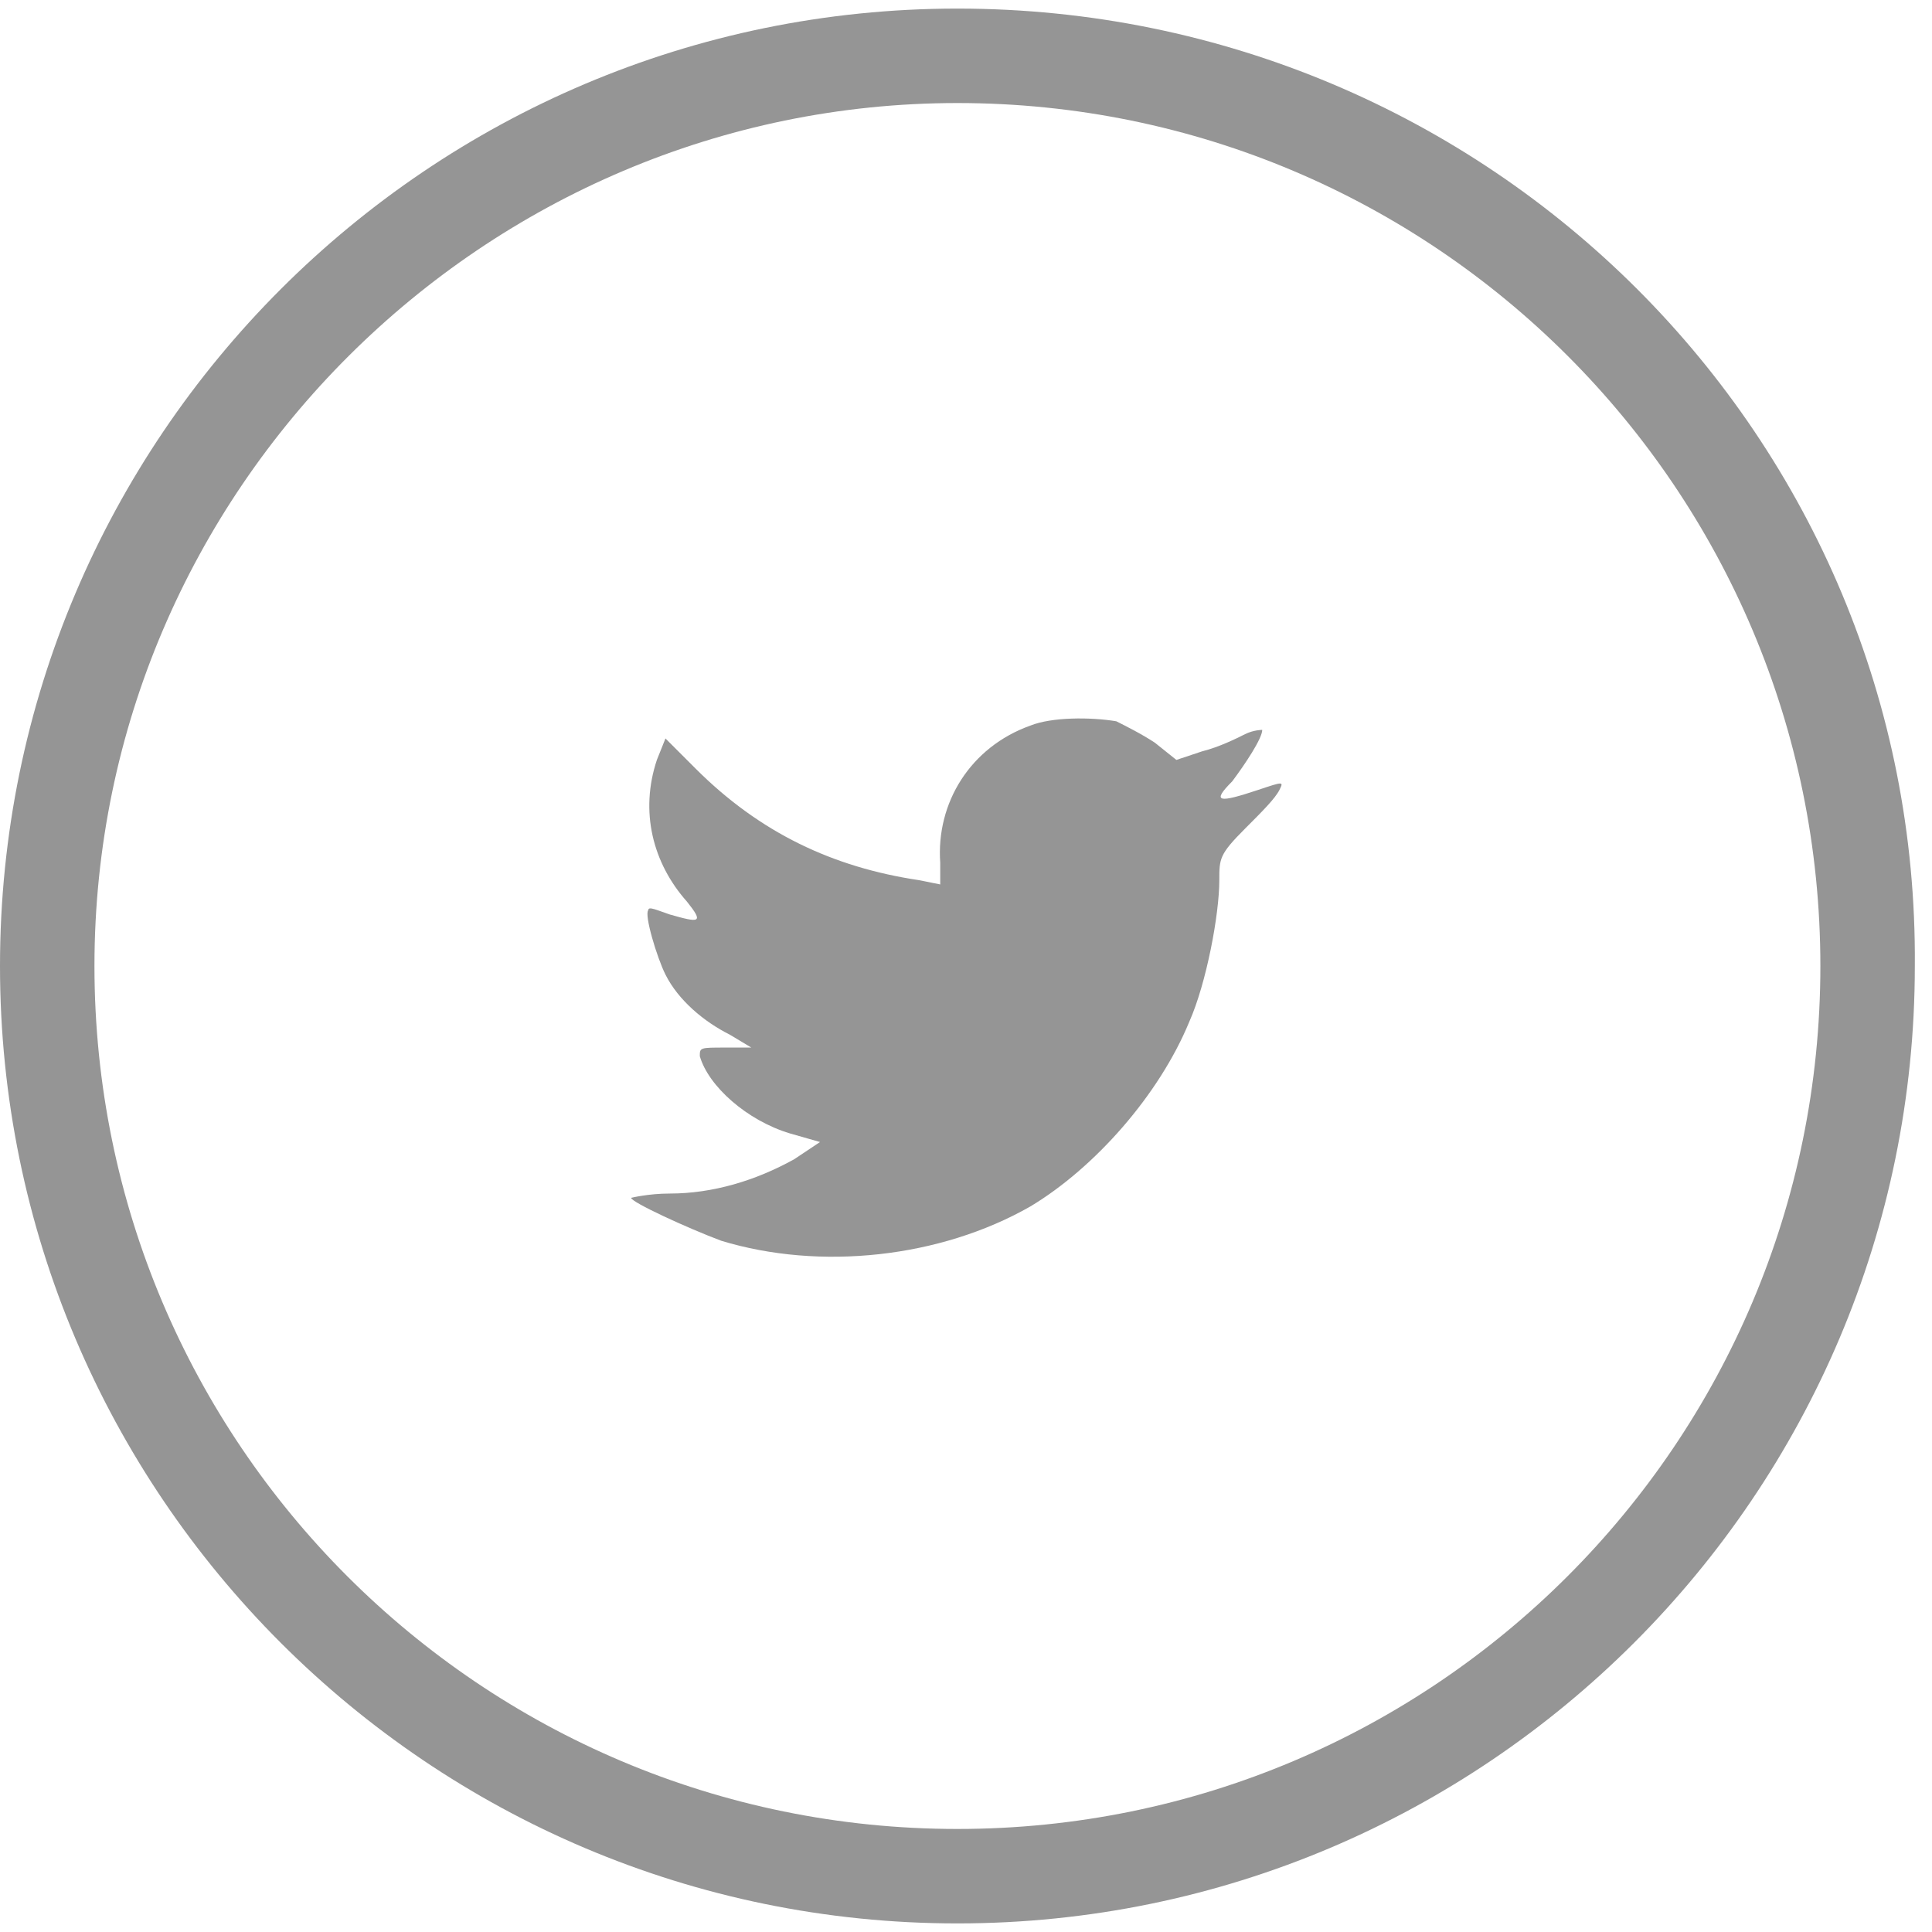
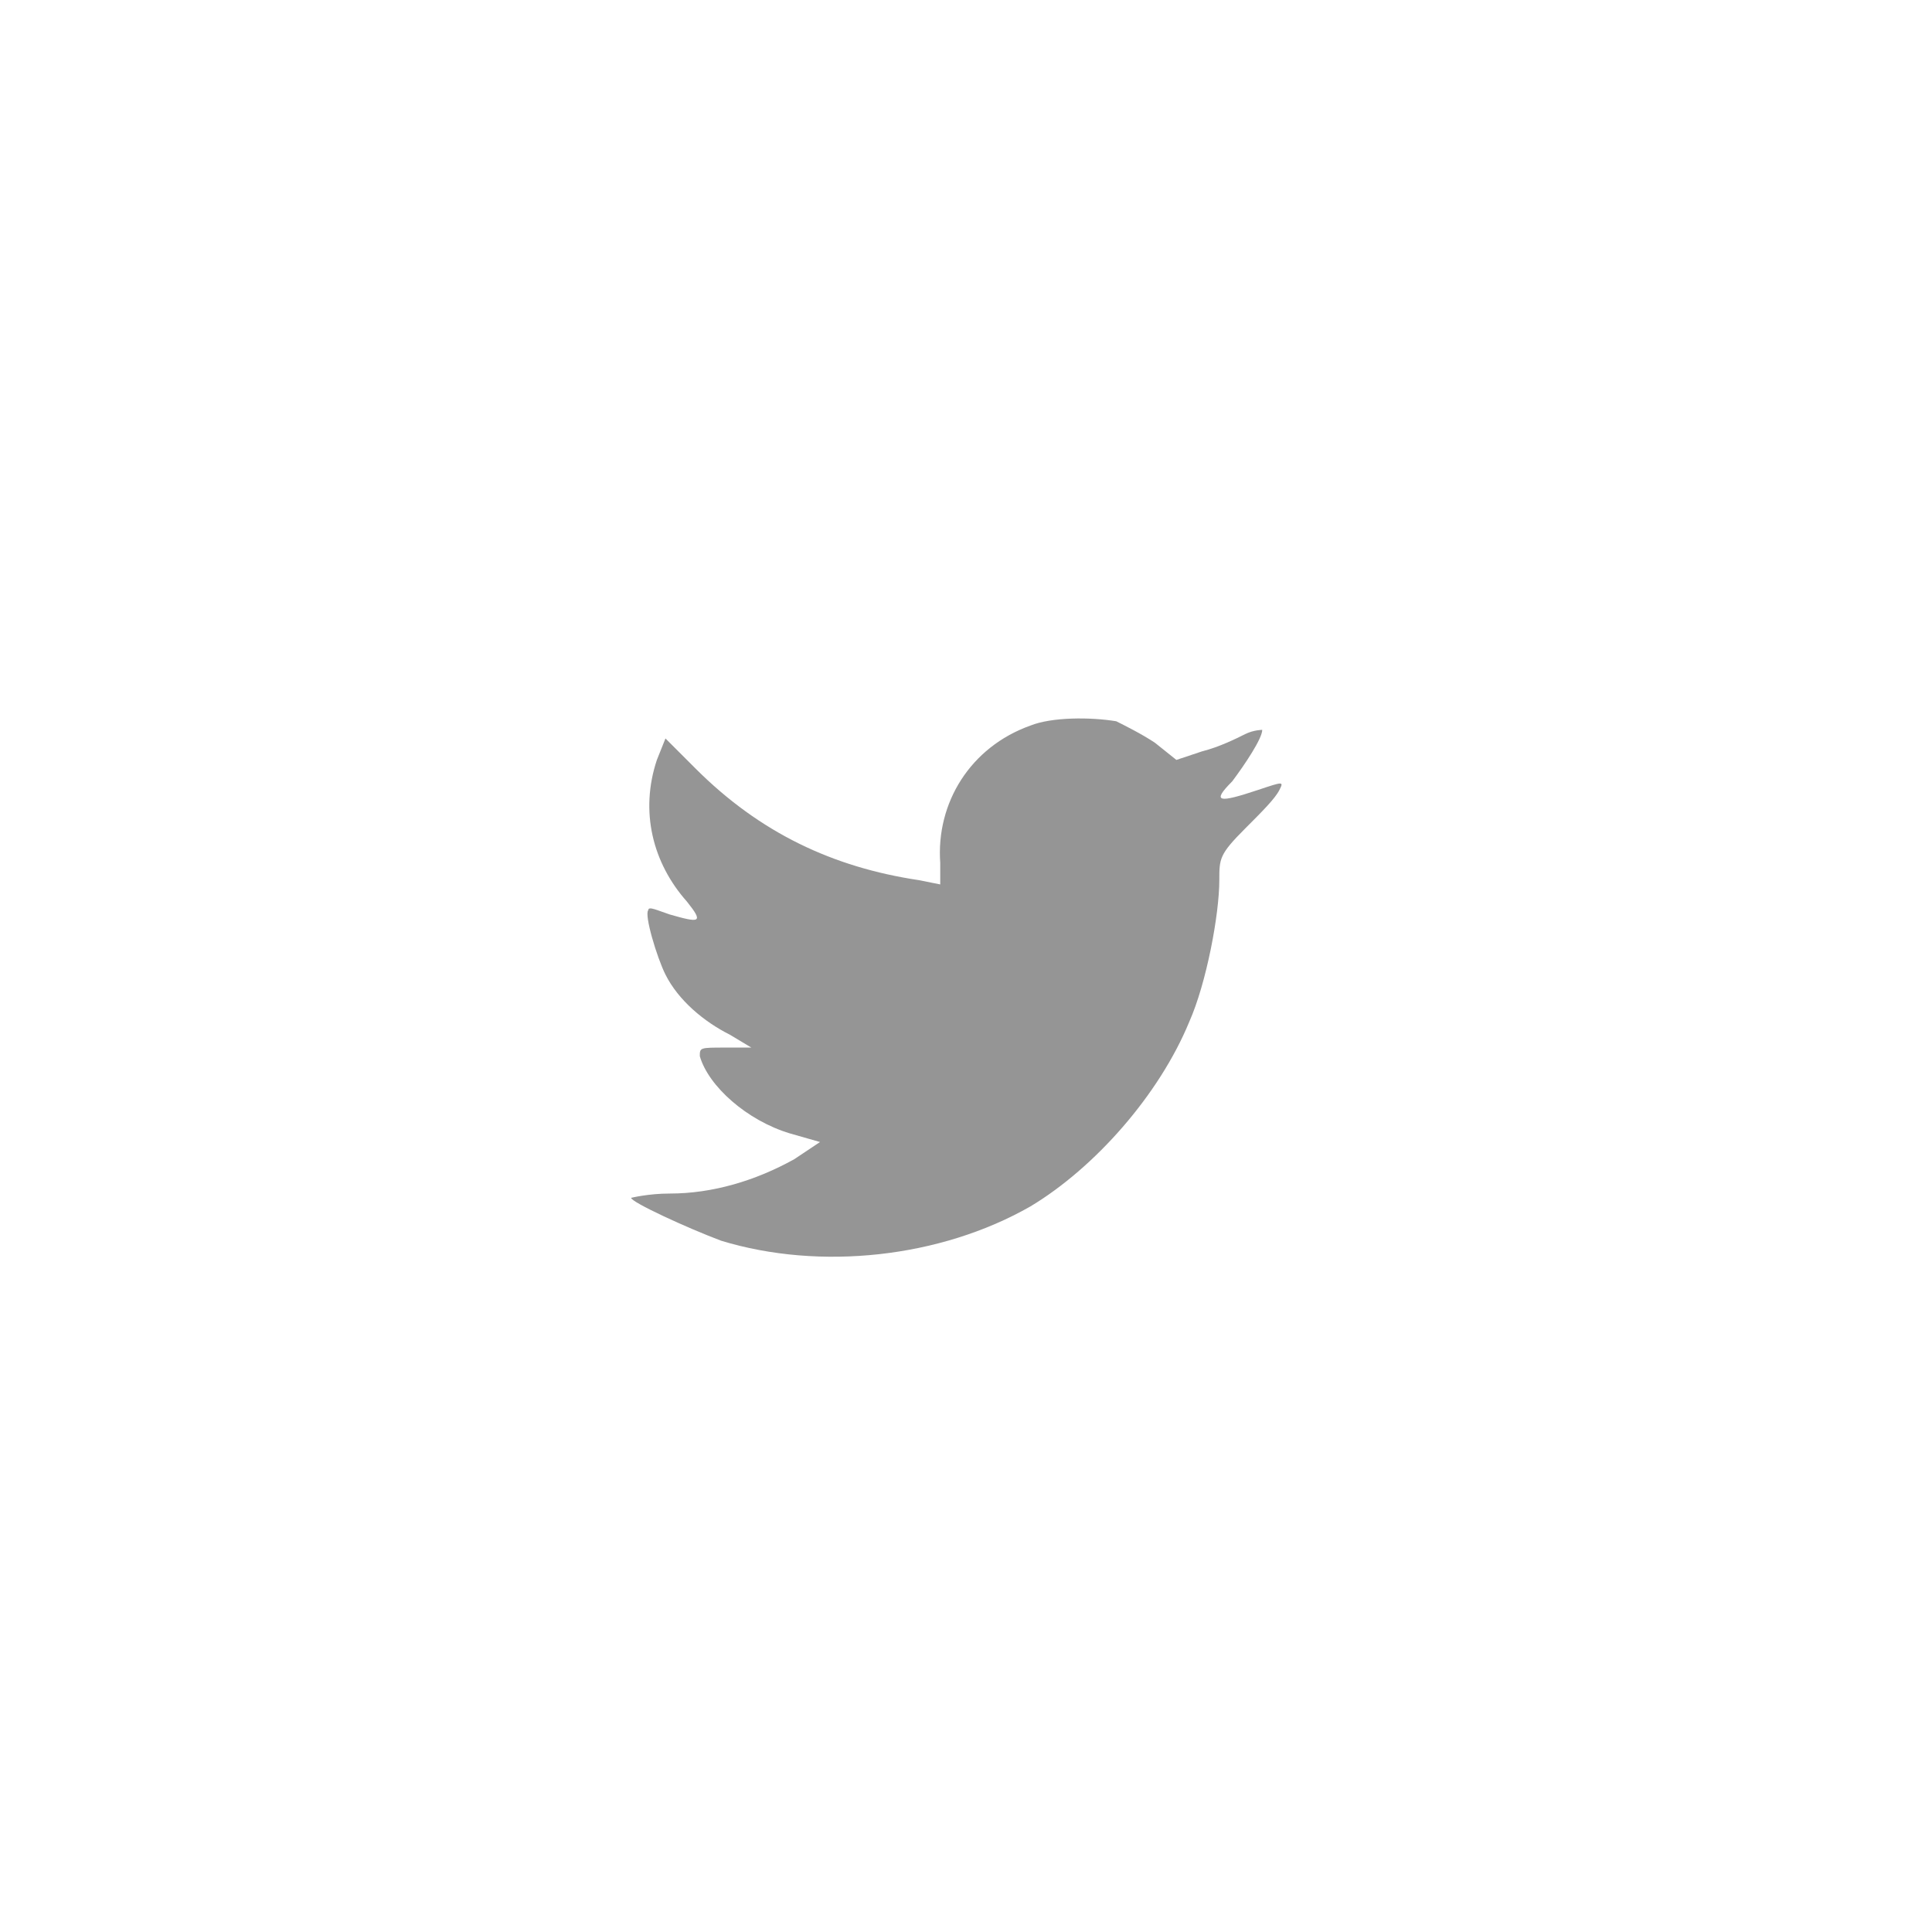
<svg xmlns="http://www.w3.org/2000/svg" version="1.1" id="Layer_1" x="0px" y="0px" viewBox="0 0 45 45" style="enable-background:new 0 0 45 45;" xml:space="preserve">
  <style type="text/css">
	.st0{fill:#959595;}
</style>
  <g id="XMLID_16_">
    <g id="XMLID_18_">
      <g id="XMLID_19_">
        <g id="XMLID_20_">
-           <path id="XMLID_21_" class="st0" d="M22.3,2.4c11.1,0,20.1,9,20.1,20.1s-9,20.1-20.1,20.1s-20.1-9-20.1-20.1S11.3,2.4,22.3,2.4       M22.3,0.2C10,0.2,0,10.2,0,22.5c0,12.3,10,22.3,22.3,22.3c12.3,0,22.3-10,22.3-22.3C44.7,10.2,34.7,0.2,22.3,0.2L22.3,0.2z" />
-         </g>
+           </g>
      </g>
    </g>
    <path id="XMLID_17_" class="st0" d="M24,16.9c-1.4,0.5-2.2,1.8-2.1,3.2l0,0.5l-0.5-0.1c-2-0.3-3.7-1.1-5.2-2.6l-0.7-0.7l-0.2,0.5   c-0.4,1.2-0.1,2.4,0.7,3.3c0.4,0.5,0.3,0.5-0.4,0.3c-0.3-0.1-0.5-0.2-0.5-0.1c-0.1,0.1,0.2,1.1,0.4,1.5c0.3,0.6,0.9,1.1,1.5,1.4   l0.5,0.3l-0.6,0c-0.6,0-0.6,0-0.6,0.2c0.2,0.7,1.1,1.5,2.1,1.8l0.7,0.2l-0.6,0.4c-0.9,0.5-1.9,0.8-2.9,0.8c-0.5,0-0.9,0.1-0.9,0.1   c0,0.1,1.3,0.7,2.1,1c2.3,0.7,5.1,0.4,7.2-0.8c1.5-0.9,3-2.6,3.7-4.3c0.4-0.9,0.7-2.5,0.7-3.3c0-0.5,0-0.6,0.6-1.2   c0.4-0.4,0.7-0.7,0.8-0.9c0.1-0.2,0.1-0.2-0.5,0c-0.9,0.3-1.1,0.3-0.6-0.2c0.3-0.4,0.7-1,0.7-1.2c0,0-0.2,0-0.4,0.1   c-0.2,0.1-0.6,0.3-1,0.4l-0.6,0.2l-0.5-0.4c-0.3-0.2-0.7-0.4-0.9-0.5C25.4,16.7,24.5,16.7,24,16.9z" />
  </g>
</svg>